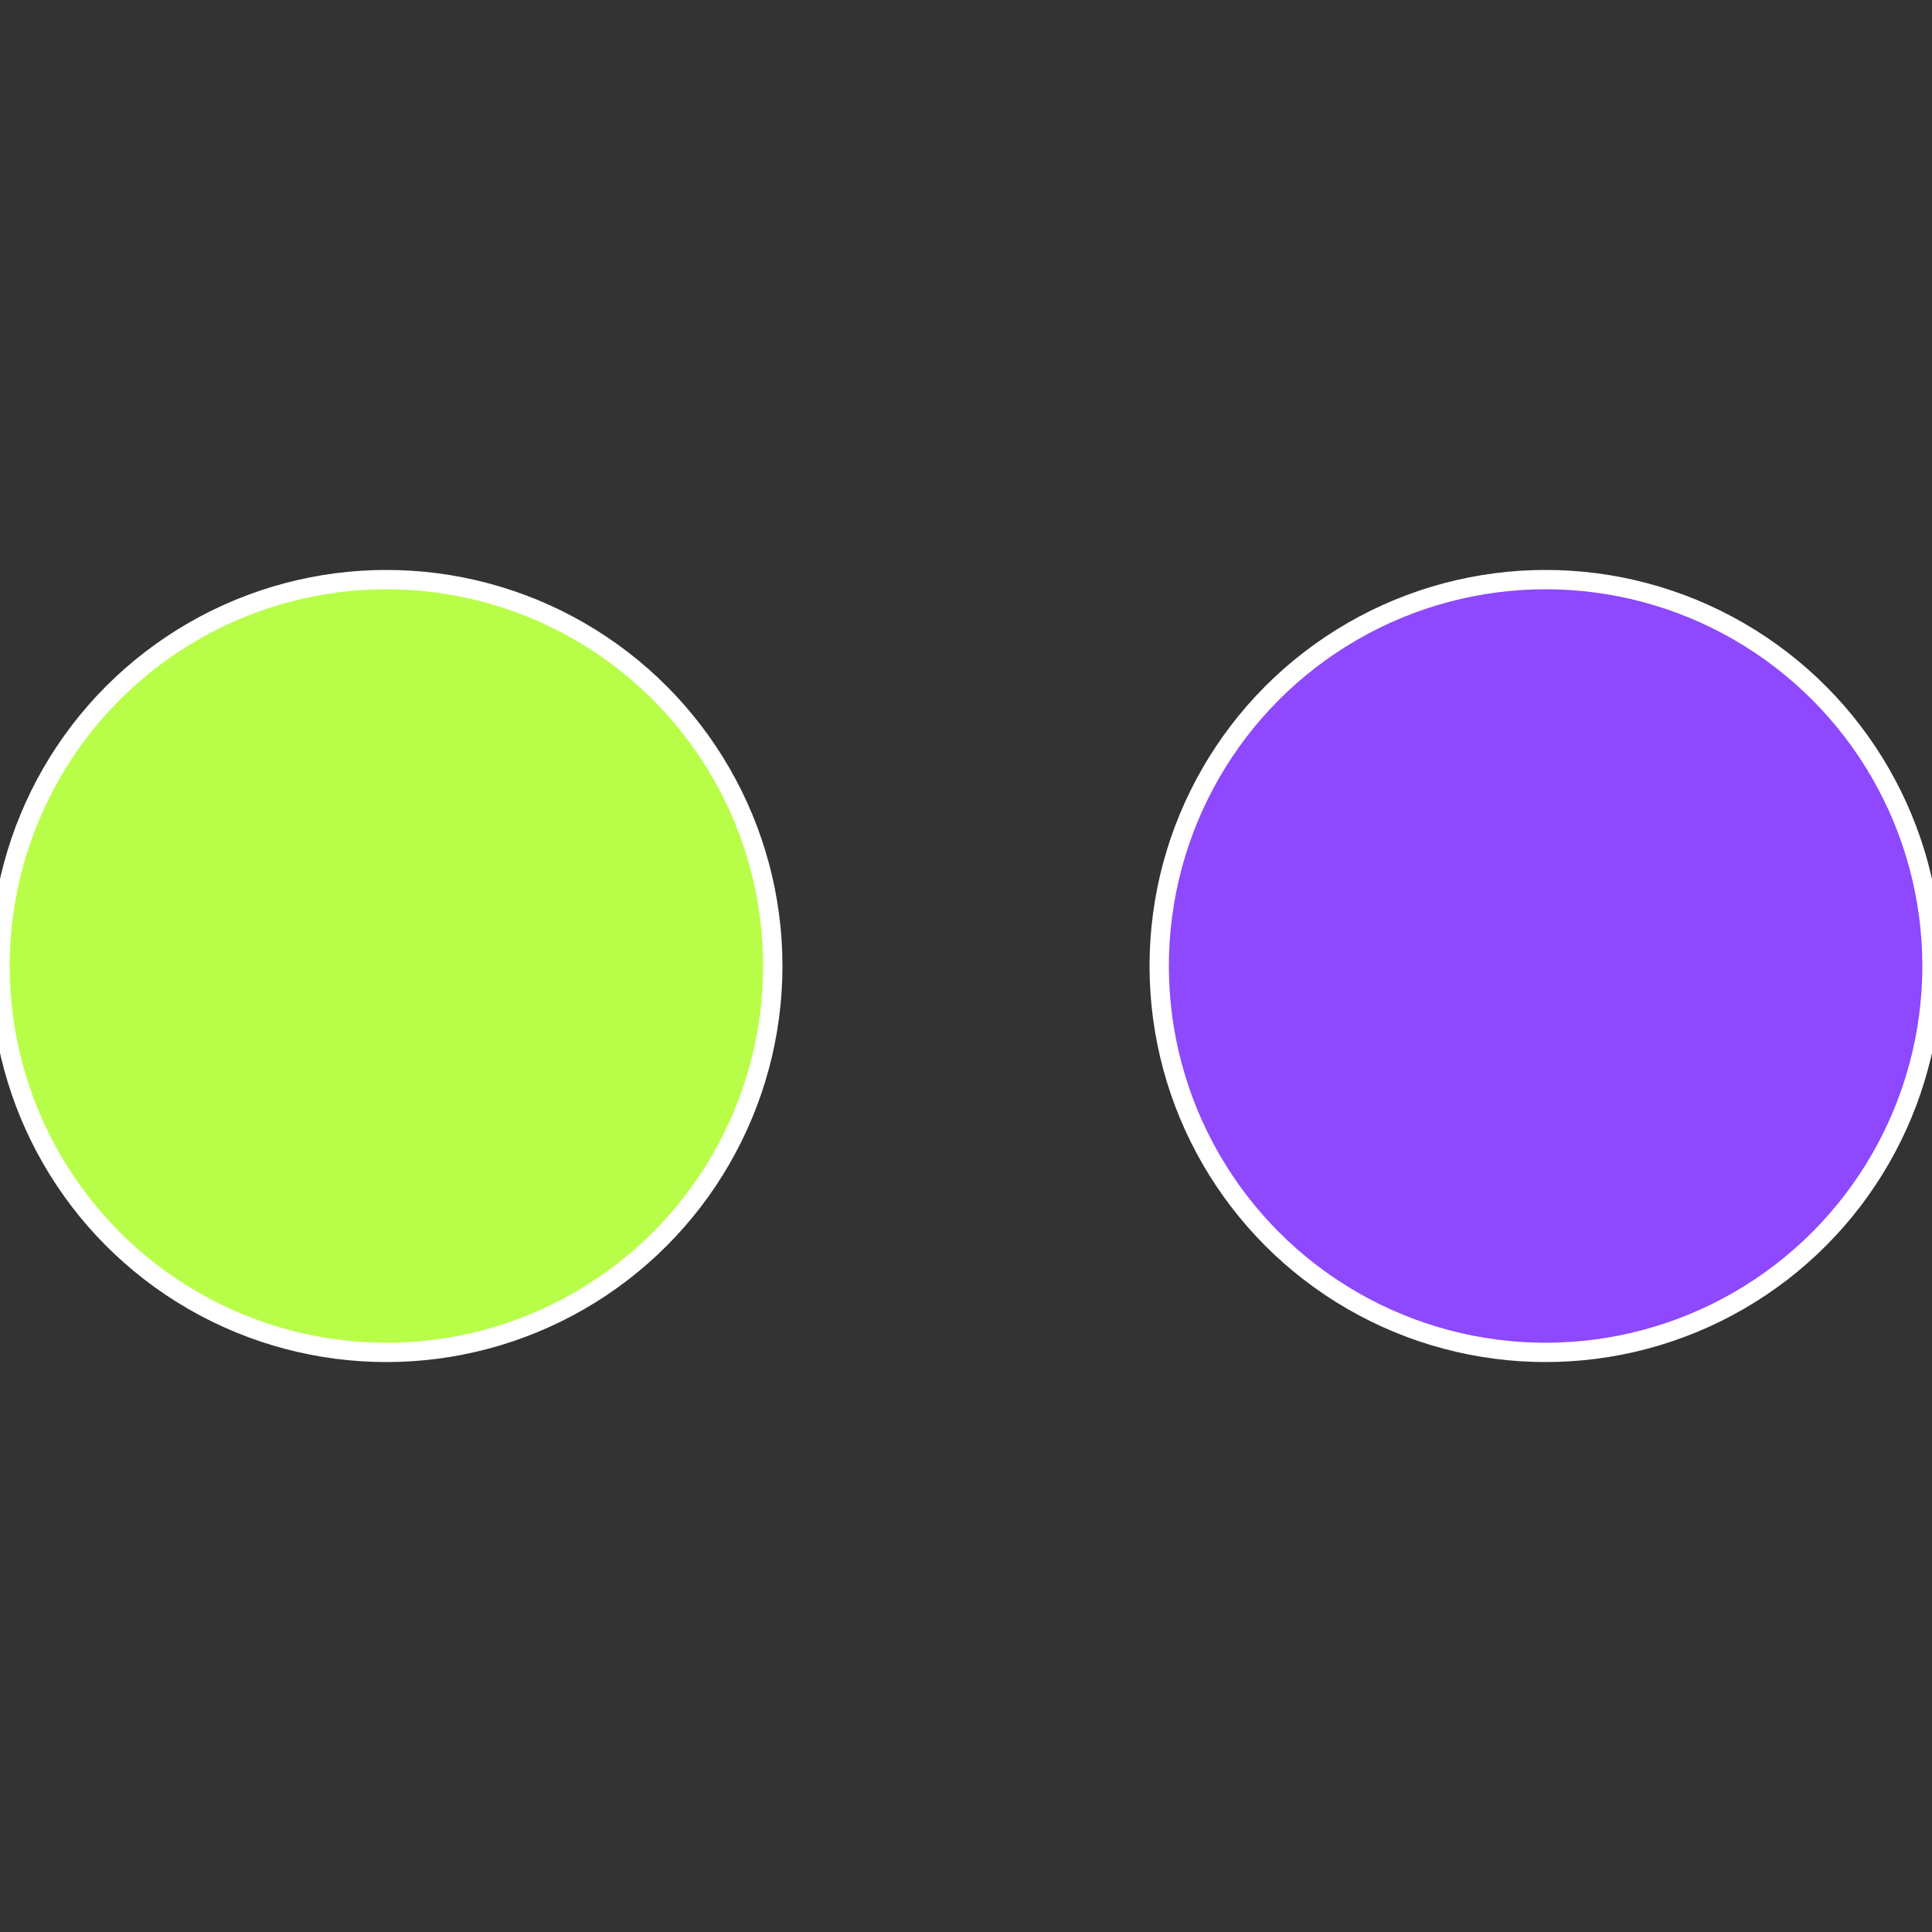
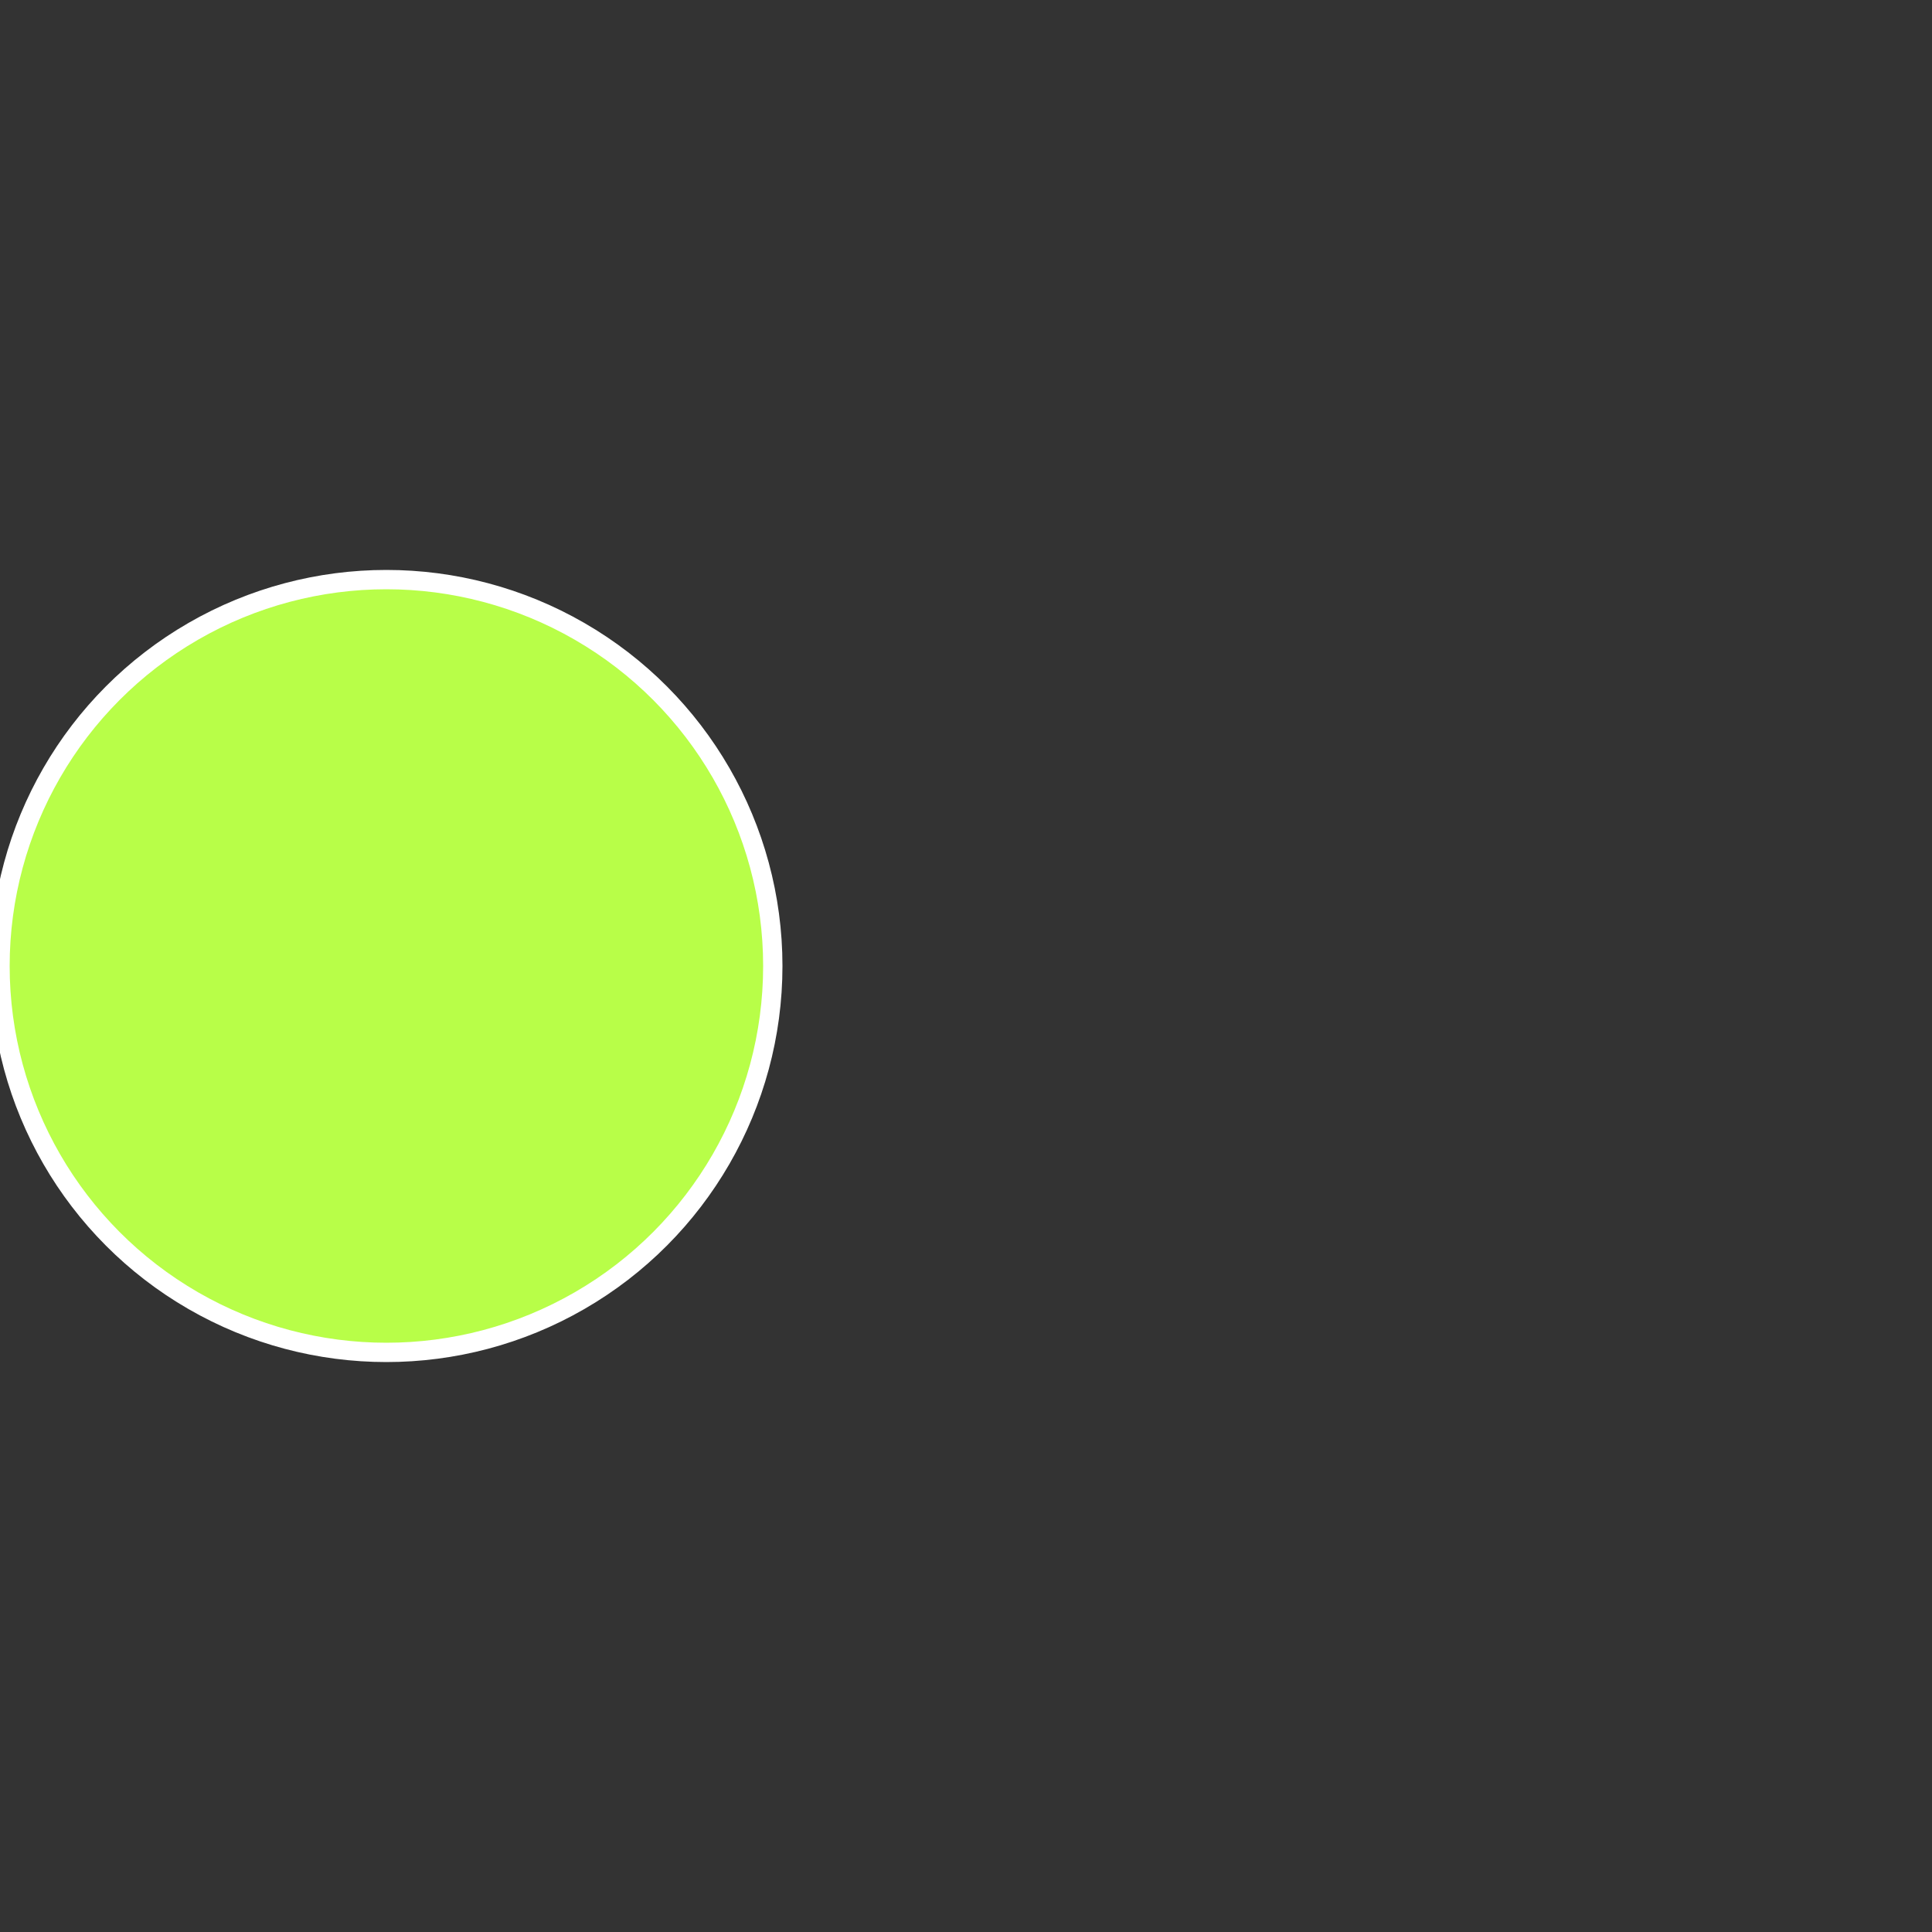
<svg xmlns="http://www.w3.org/2000/svg" width="500" height="500" viewBox="-1 -1 2 2">
  <rect x="-1" y="-1" width="2" height="2" fill="#333333" stroke="none" />
-   <circle cx="0.6" cy="0" r="0.4" fill="#8e48fe" stroke="#fff" stroke-width="1%" />
  <circle cx="-0.6" cy="7.3478807948841E-17" r="0.4" fill="#b8fe48" stroke="#fff" stroke-width="1%" />
</svg>